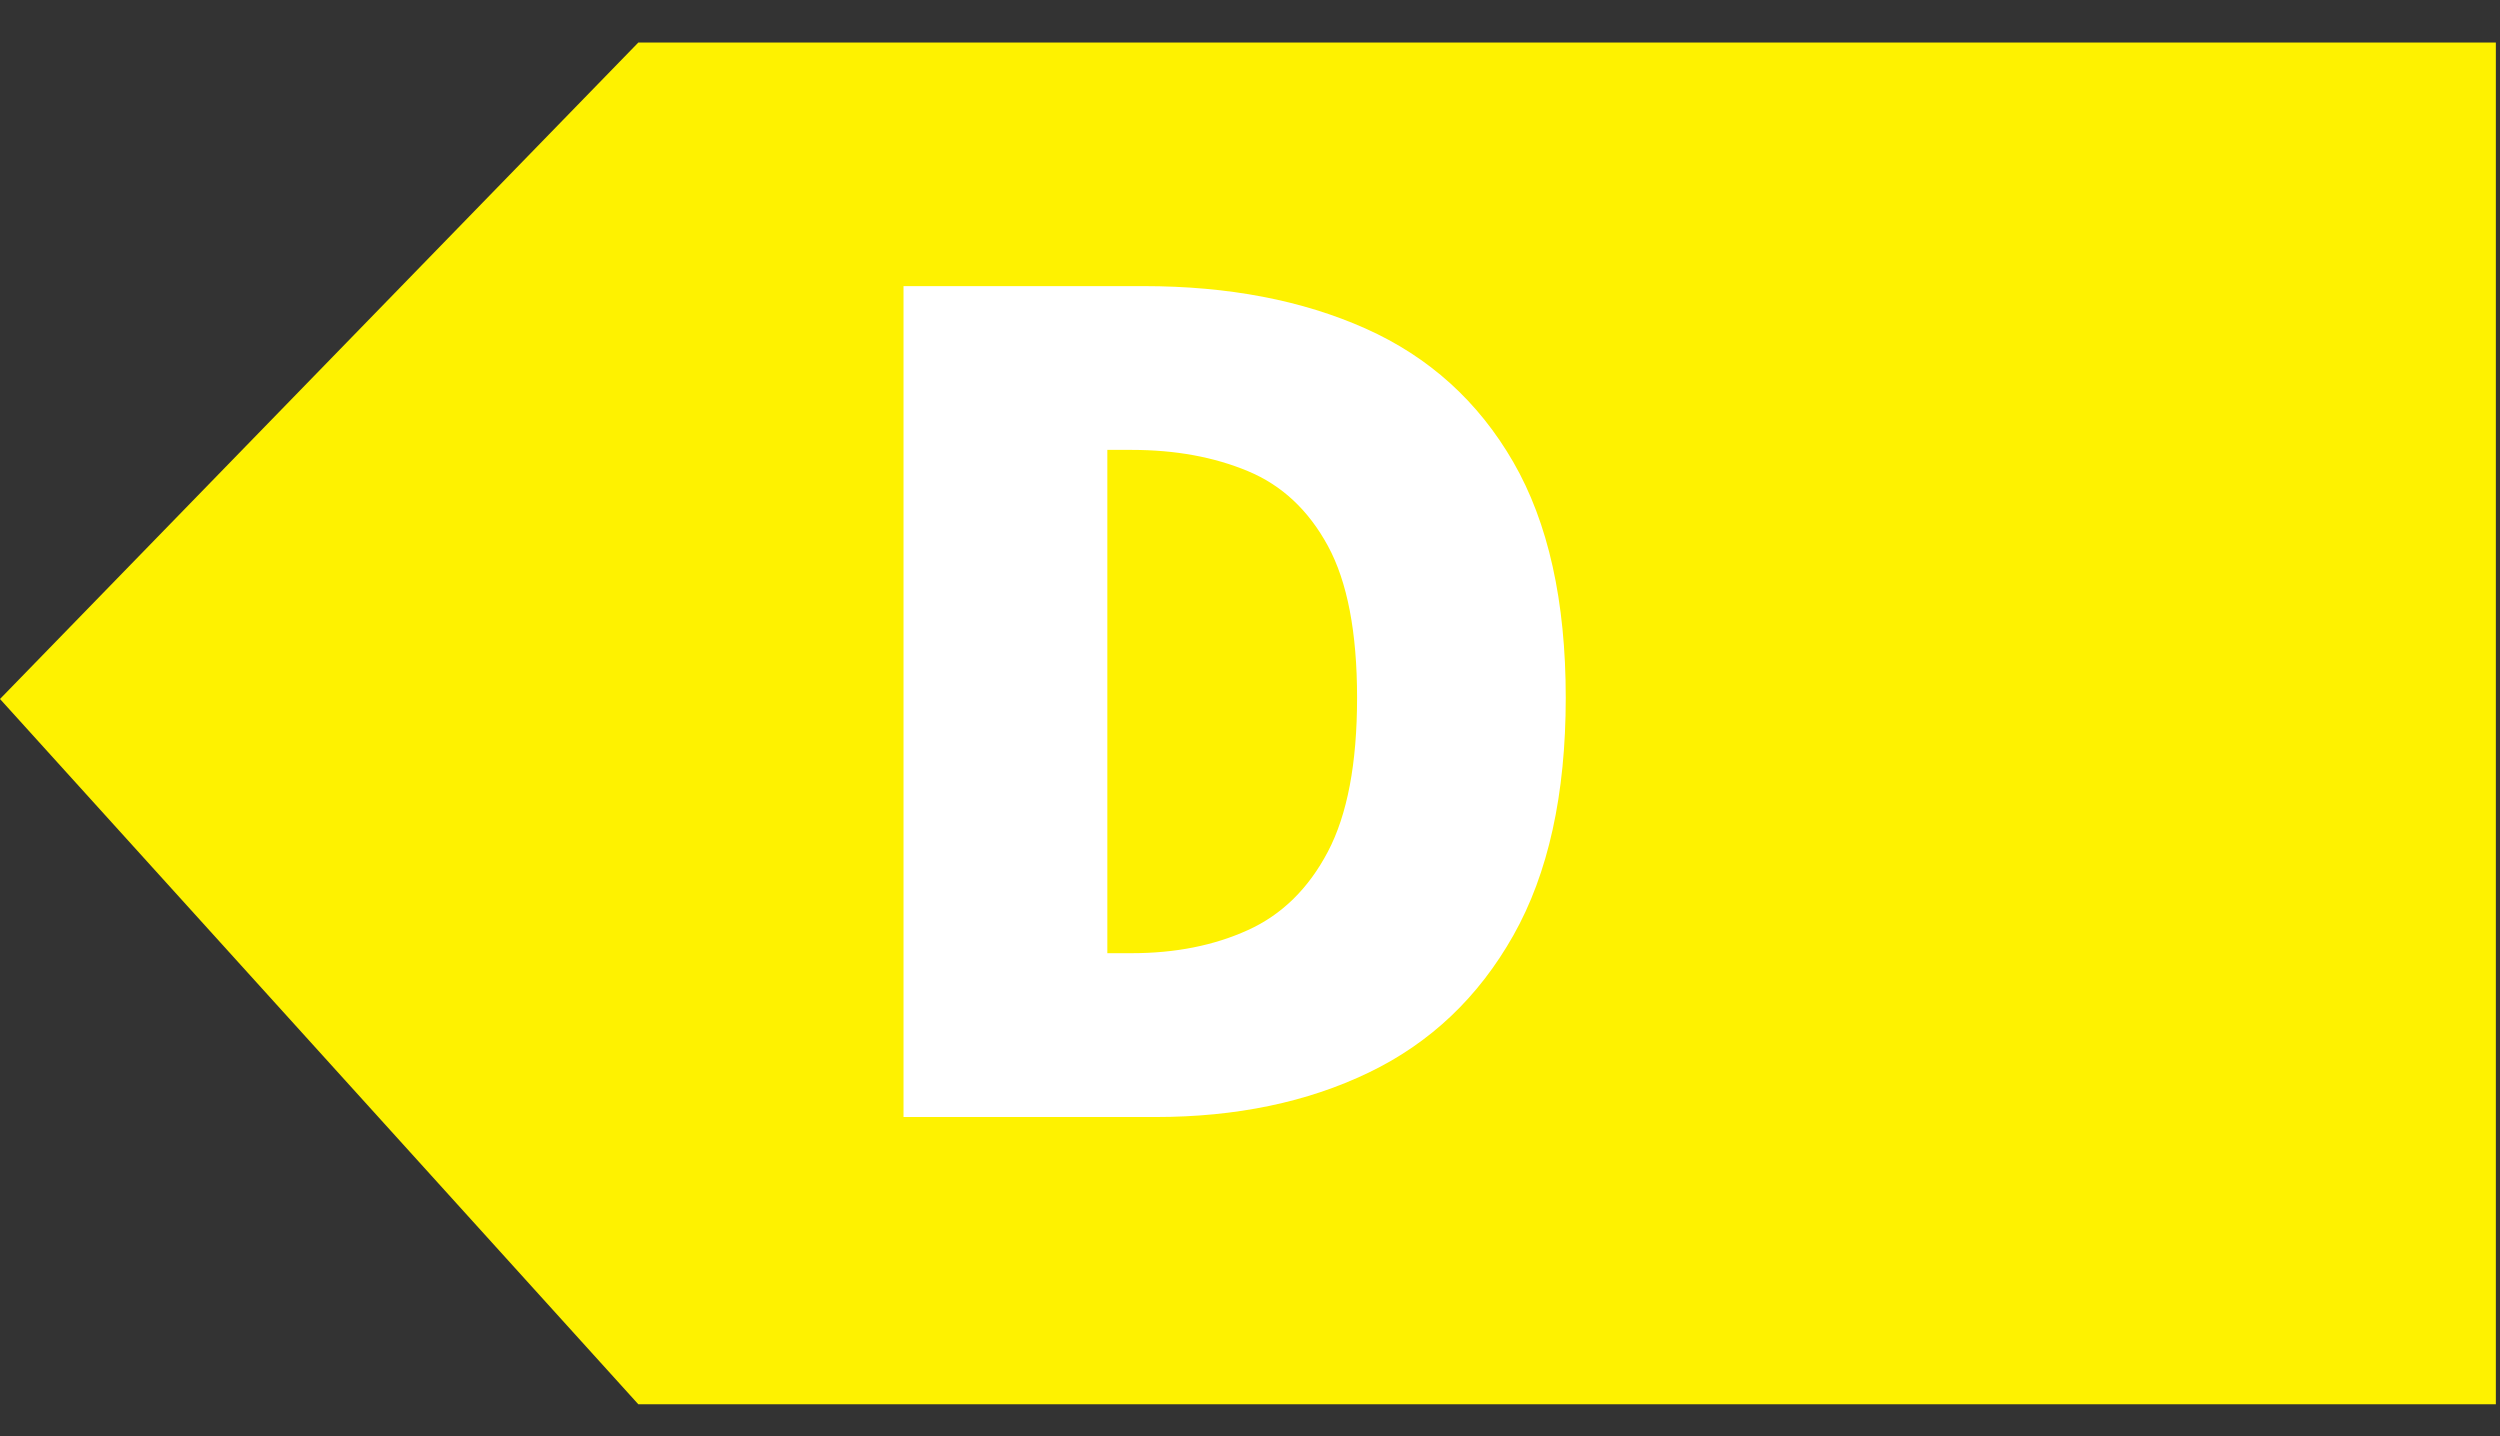
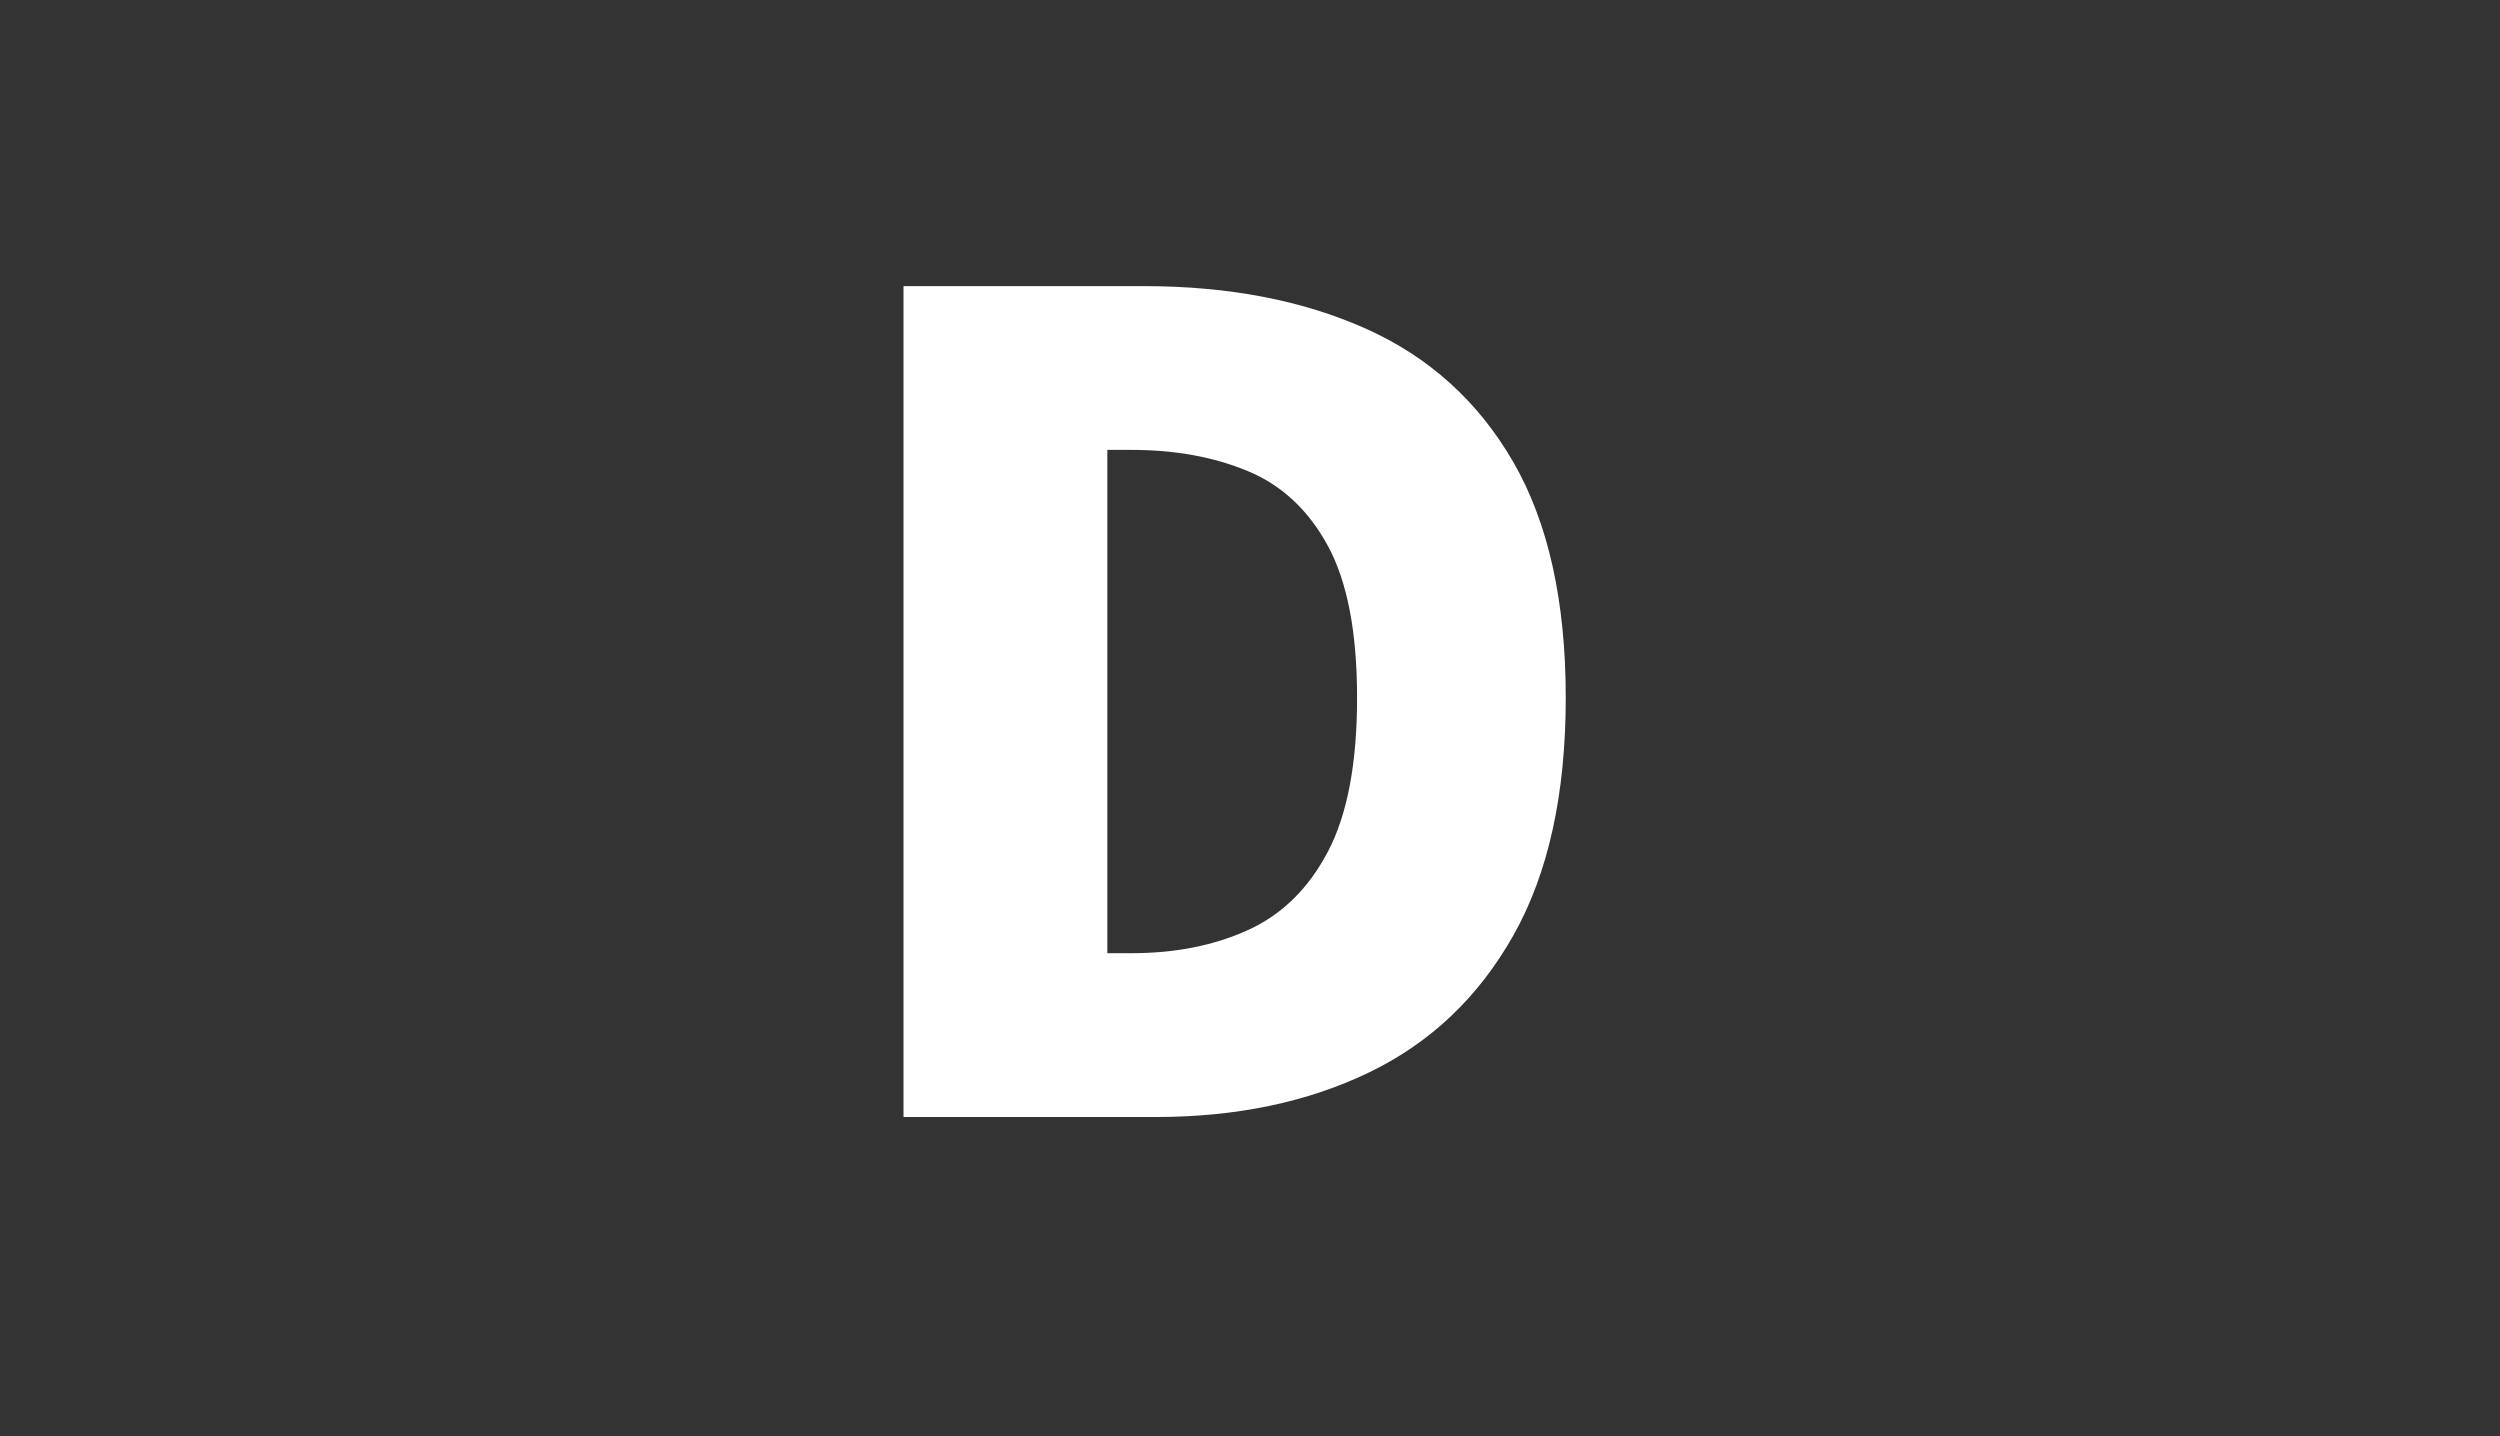
<svg xmlns="http://www.w3.org/2000/svg" width="47px" height="27px" viewBox="0 0 47 27" version="1.1">
  <rect x="0" y="0" width="47" height="27" fill="#333333" stroke="none" />
  <title>D</title>
  <g id="Page-1" stroke="none" stroke-width="1" fill="none" fill-rule="evenodd">
    <g id="A6" transform="translate(-175, -135)">
      <g id="D" transform="translate(175, 135.8)">
-         <polygon id="Rectangle" fill="#FEF200" points="12 0 46.922 -9.32587341e-15 46.922 25.6 12 25.6 -6.14902393e-12 12.341" />
        <g id="B" transform="translate(16.986, 4.579)" fill="#FFFFFF" fill-rule="nonzero">
          <path d="M-2.84217094e-14,15.621 L-2.84217094e-14,0 L4.518,0 C6.106,0 7.496,0.266 8.688,0.798 C9.88,1.331 10.805,2.167 11.463,3.306 C12.121,4.446 12.45,5.923 12.45,7.739 C12.45,9.554 12.122,11.043 11.465,12.207 C10.809,13.37 9.902,14.23 8.745,14.786 C7.588,15.343 6.252,15.621 4.737,15.621 L-2.84217094e-14,15.621 Z M3.832,12.541 L4.289,12.541 C5.108,12.541 5.836,12.397 6.474,12.107 C7.112,11.818 7.614,11.326 7.979,10.631 C8.344,9.936 8.527,8.972 8.527,7.739 C8.527,6.508 8.344,5.557 7.979,4.885 C7.614,4.212 7.112,3.743 6.474,3.478 C5.836,3.212 5.108,3.079 4.289,3.079 L3.832,3.079 L3.832,12.541 Z" id="Shape" />
        </g>
      </g>
    </g>
  </g>
</svg>